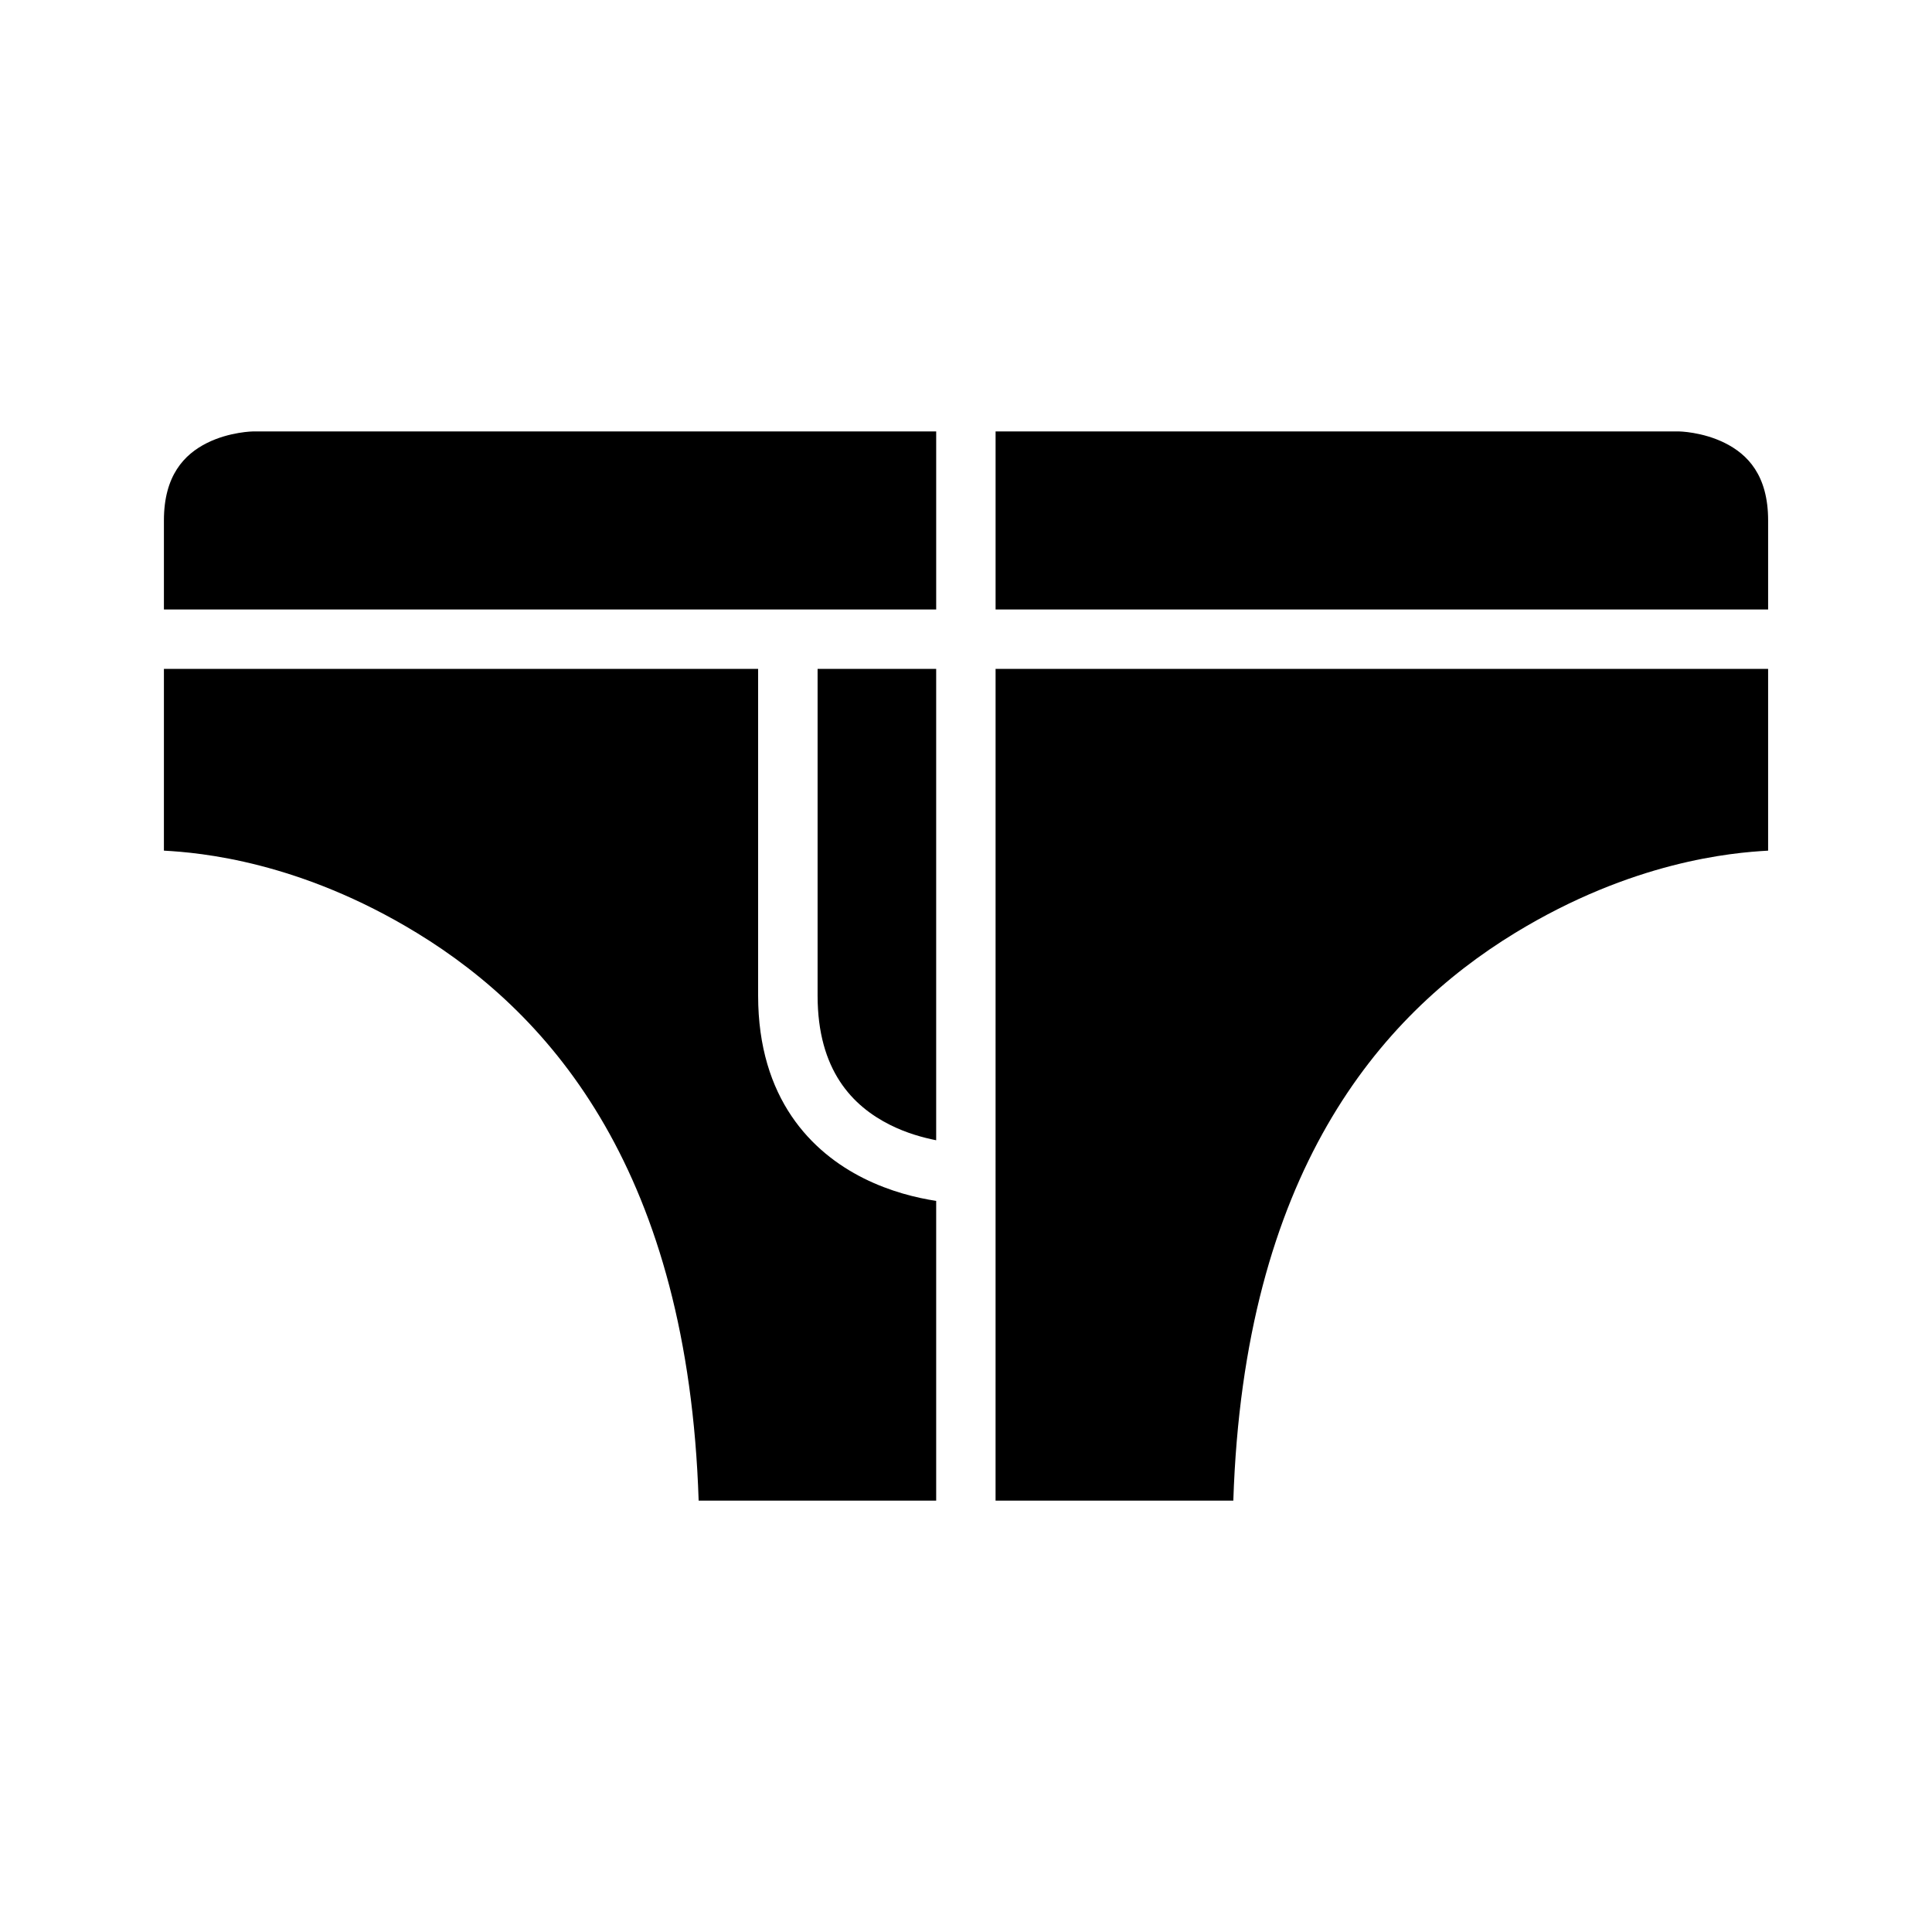
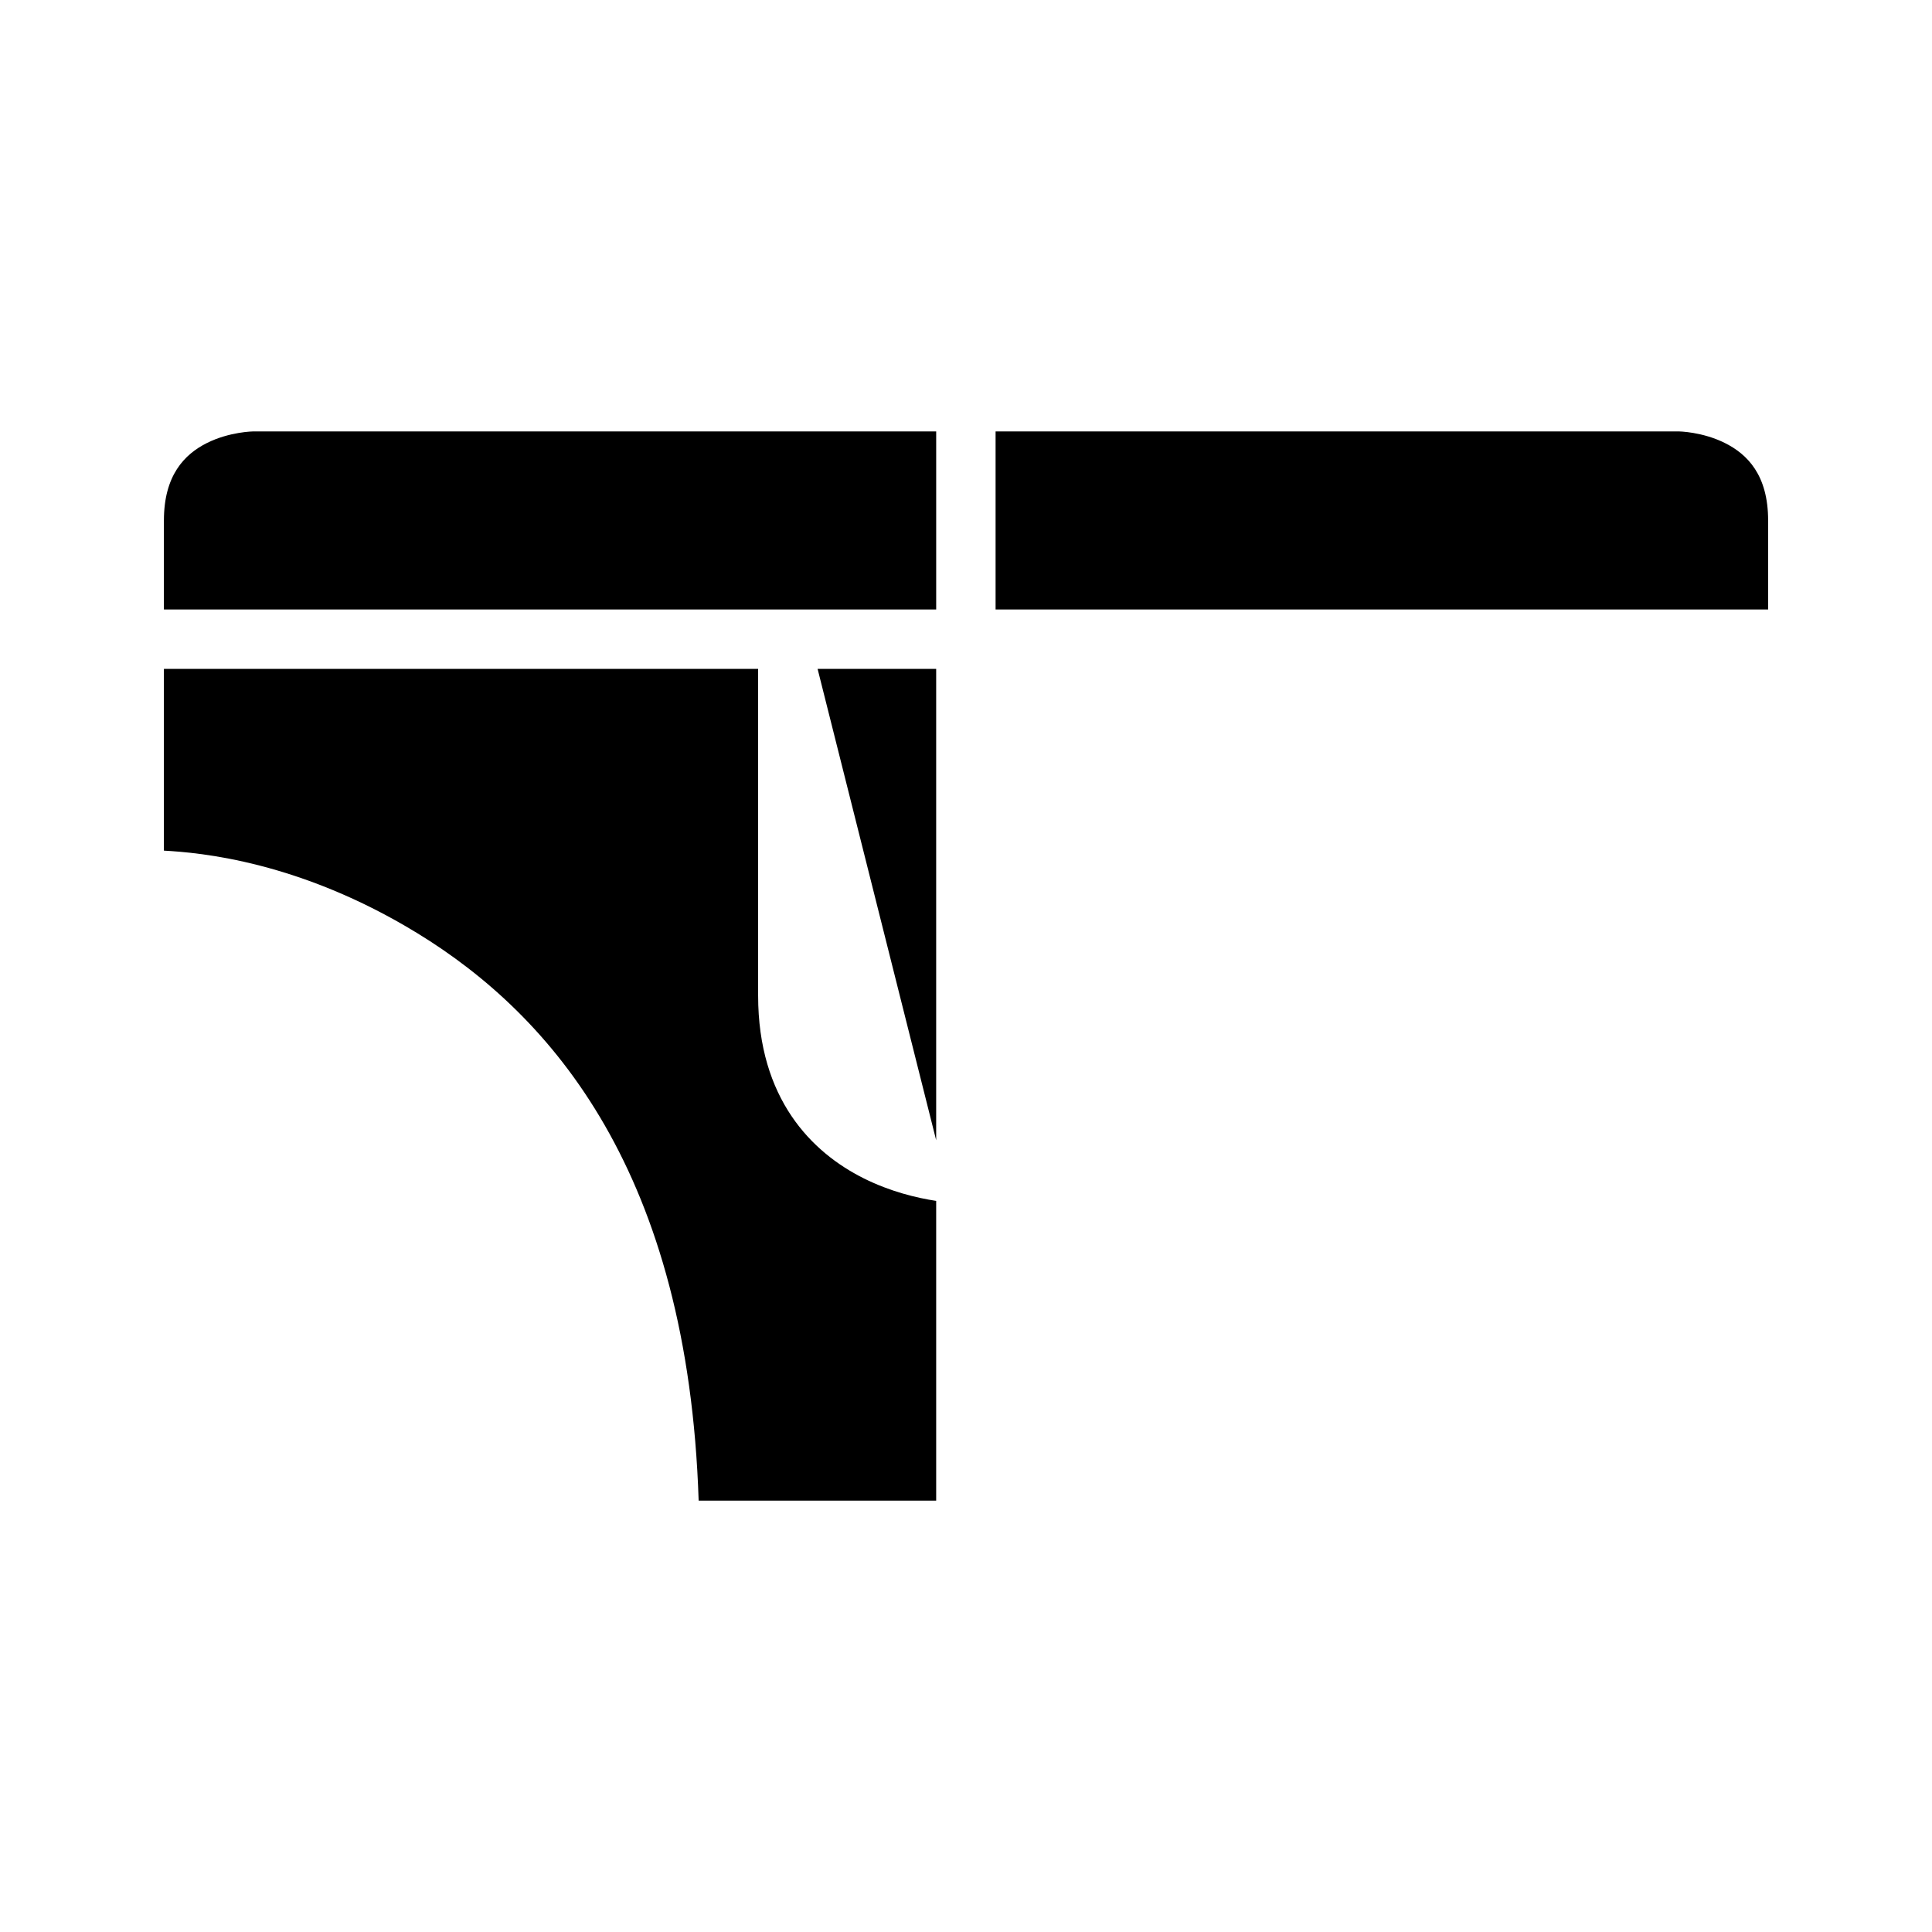
<svg xmlns="http://www.w3.org/2000/svg" fill="#000000" width="800px" height="800px" version="1.1" viewBox="144 144 512 512">
  <g>
    <path d="m211.09 258.33h181.01v47.188h-204.66v-23.602c0-11.891 5.398-17.512 11.395-20.512 5.996-2.996 12.254-3.074 12.254-3.074z" />
    <path d="m407.84 258.33h181.07s6.215 0.078 12.207 3.074c5.996 2.996 11.453 8.527 11.453 20.512v23.602h-204.73z" />
    <path d="m187.44 321.26h157.47v86.578c0 27.41 14.266 41.574 27.953 48.418 7.137 3.566 14.098 5.207 19.234 5.996v79.426h-62.949c-2.812-86.574-38.605-128.4-74.598-150.4-31.152-19.039-57.527-21.328-67.113-21.848z" />
-     <path d="m360.67 321.26h31.426v124.92c-3.57-0.719-7.836-1.879-12.191-4.059-9.93-4.965-19.234-14.434-19.234-34.285z" />
-     <path d="m407.84 321.26h204.73v48.172c-9.586 0.52-35.977 2.812-67.129 21.848-35.992 21.996-71.785 63.824-74.598 150.4h-63.008z" />
+     <path d="m360.67 321.26h31.426v124.92z" />
  </g>
</svg>